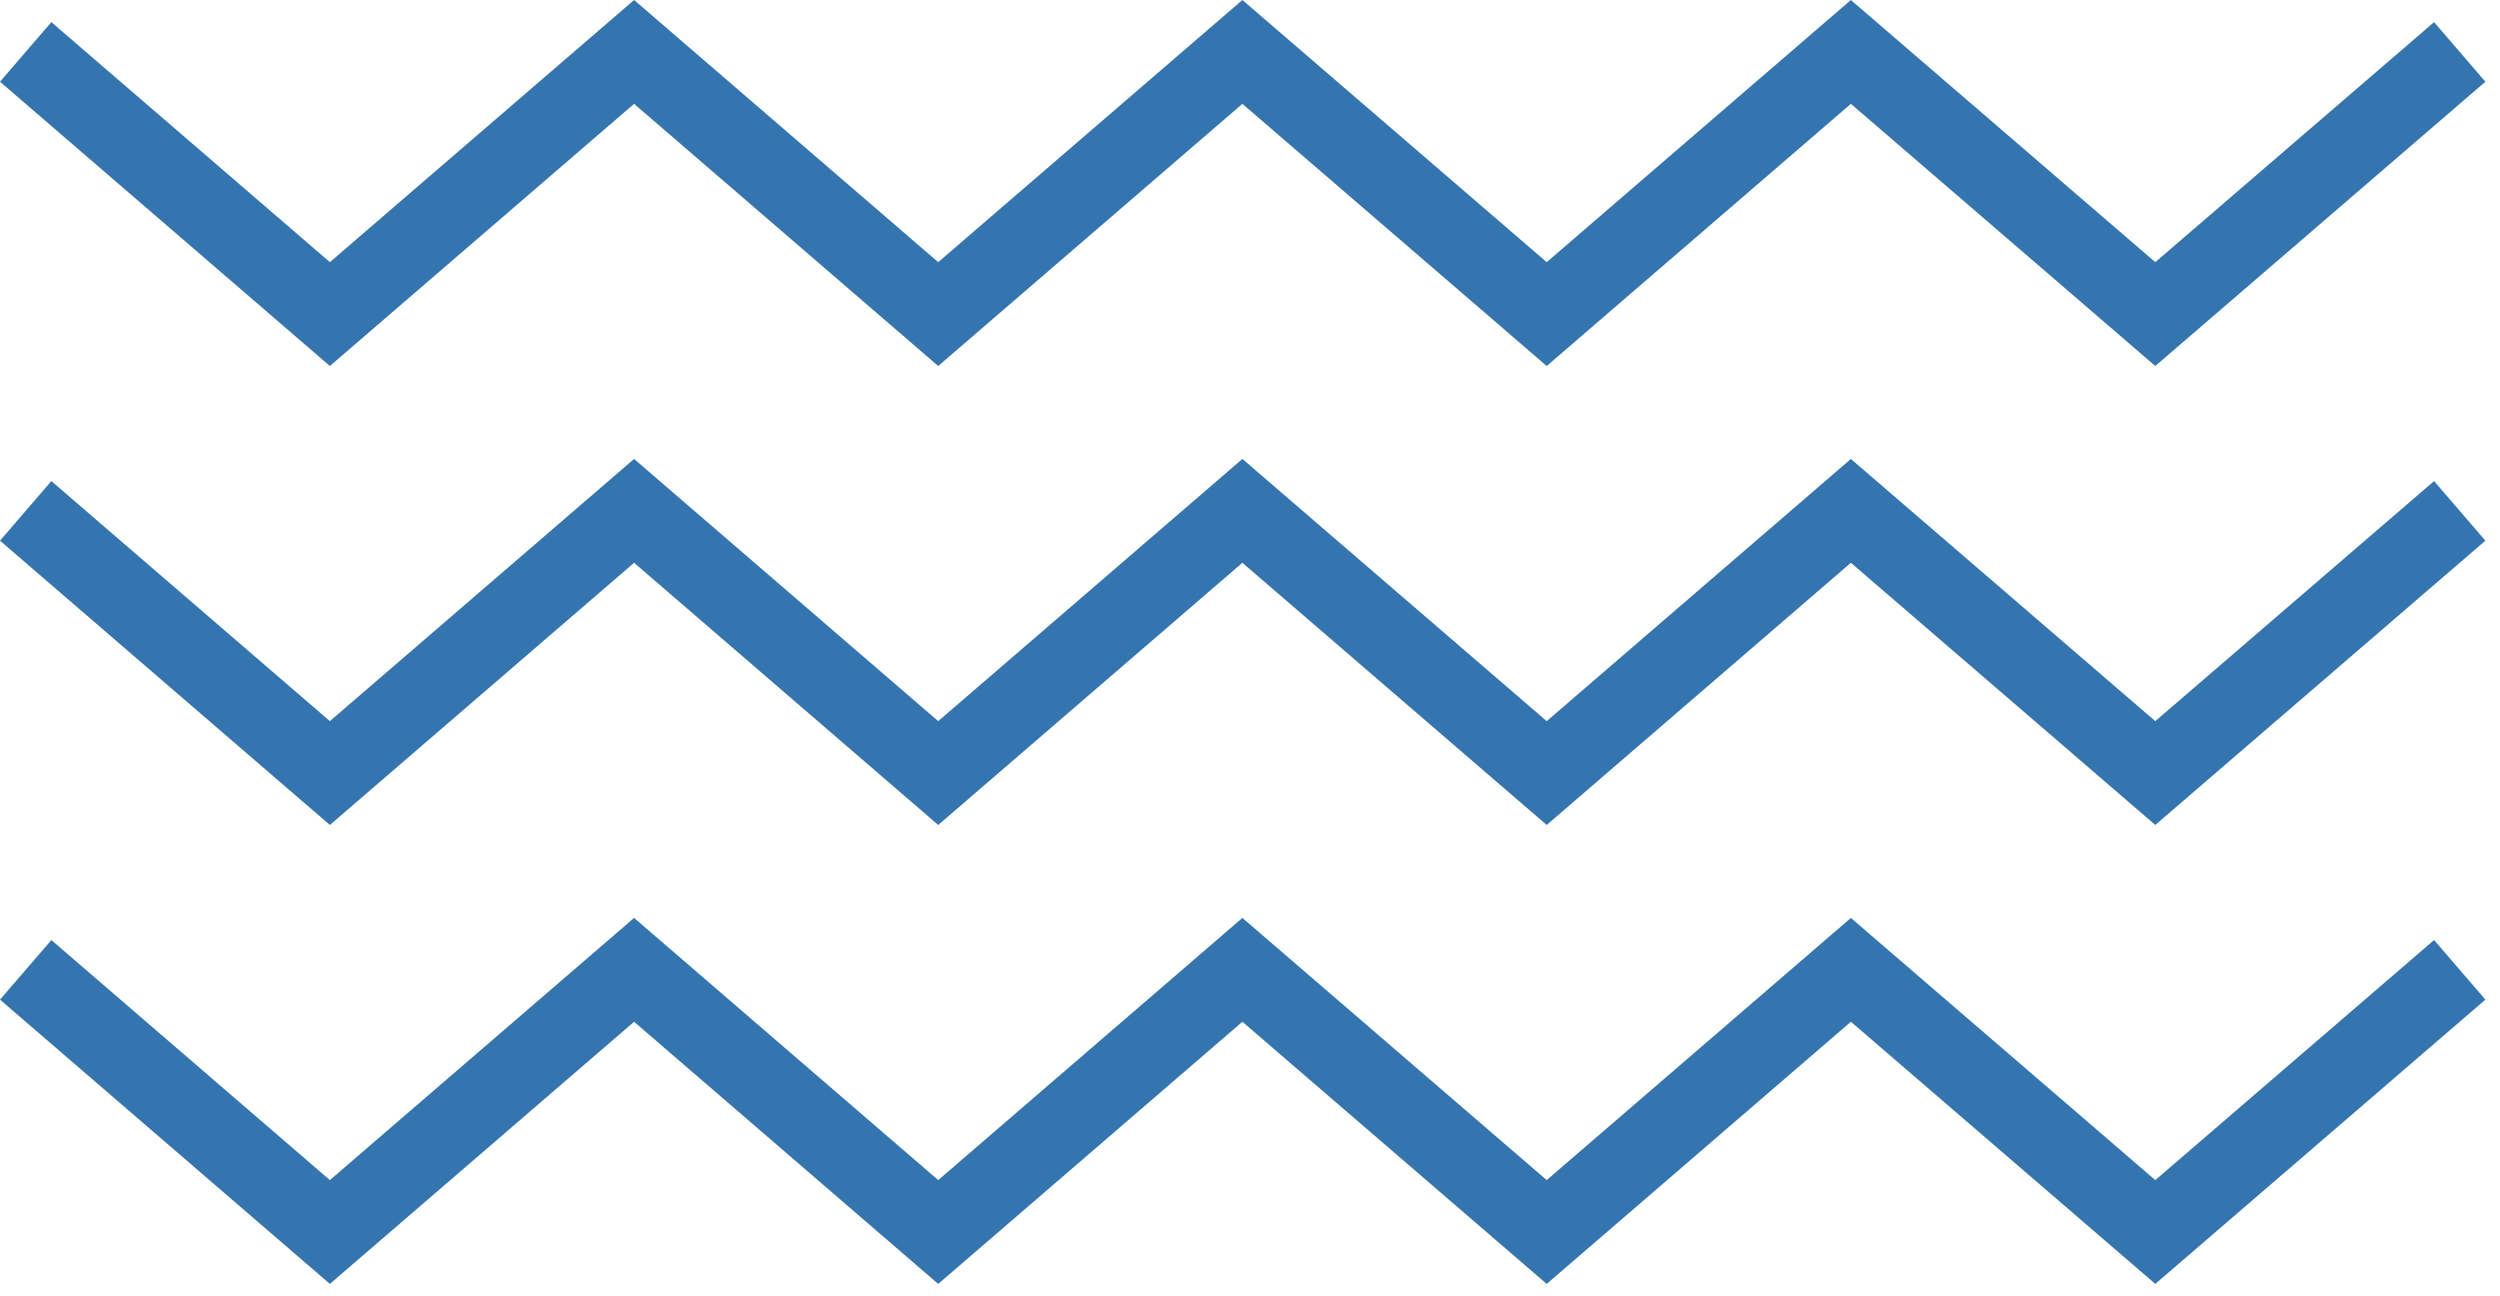
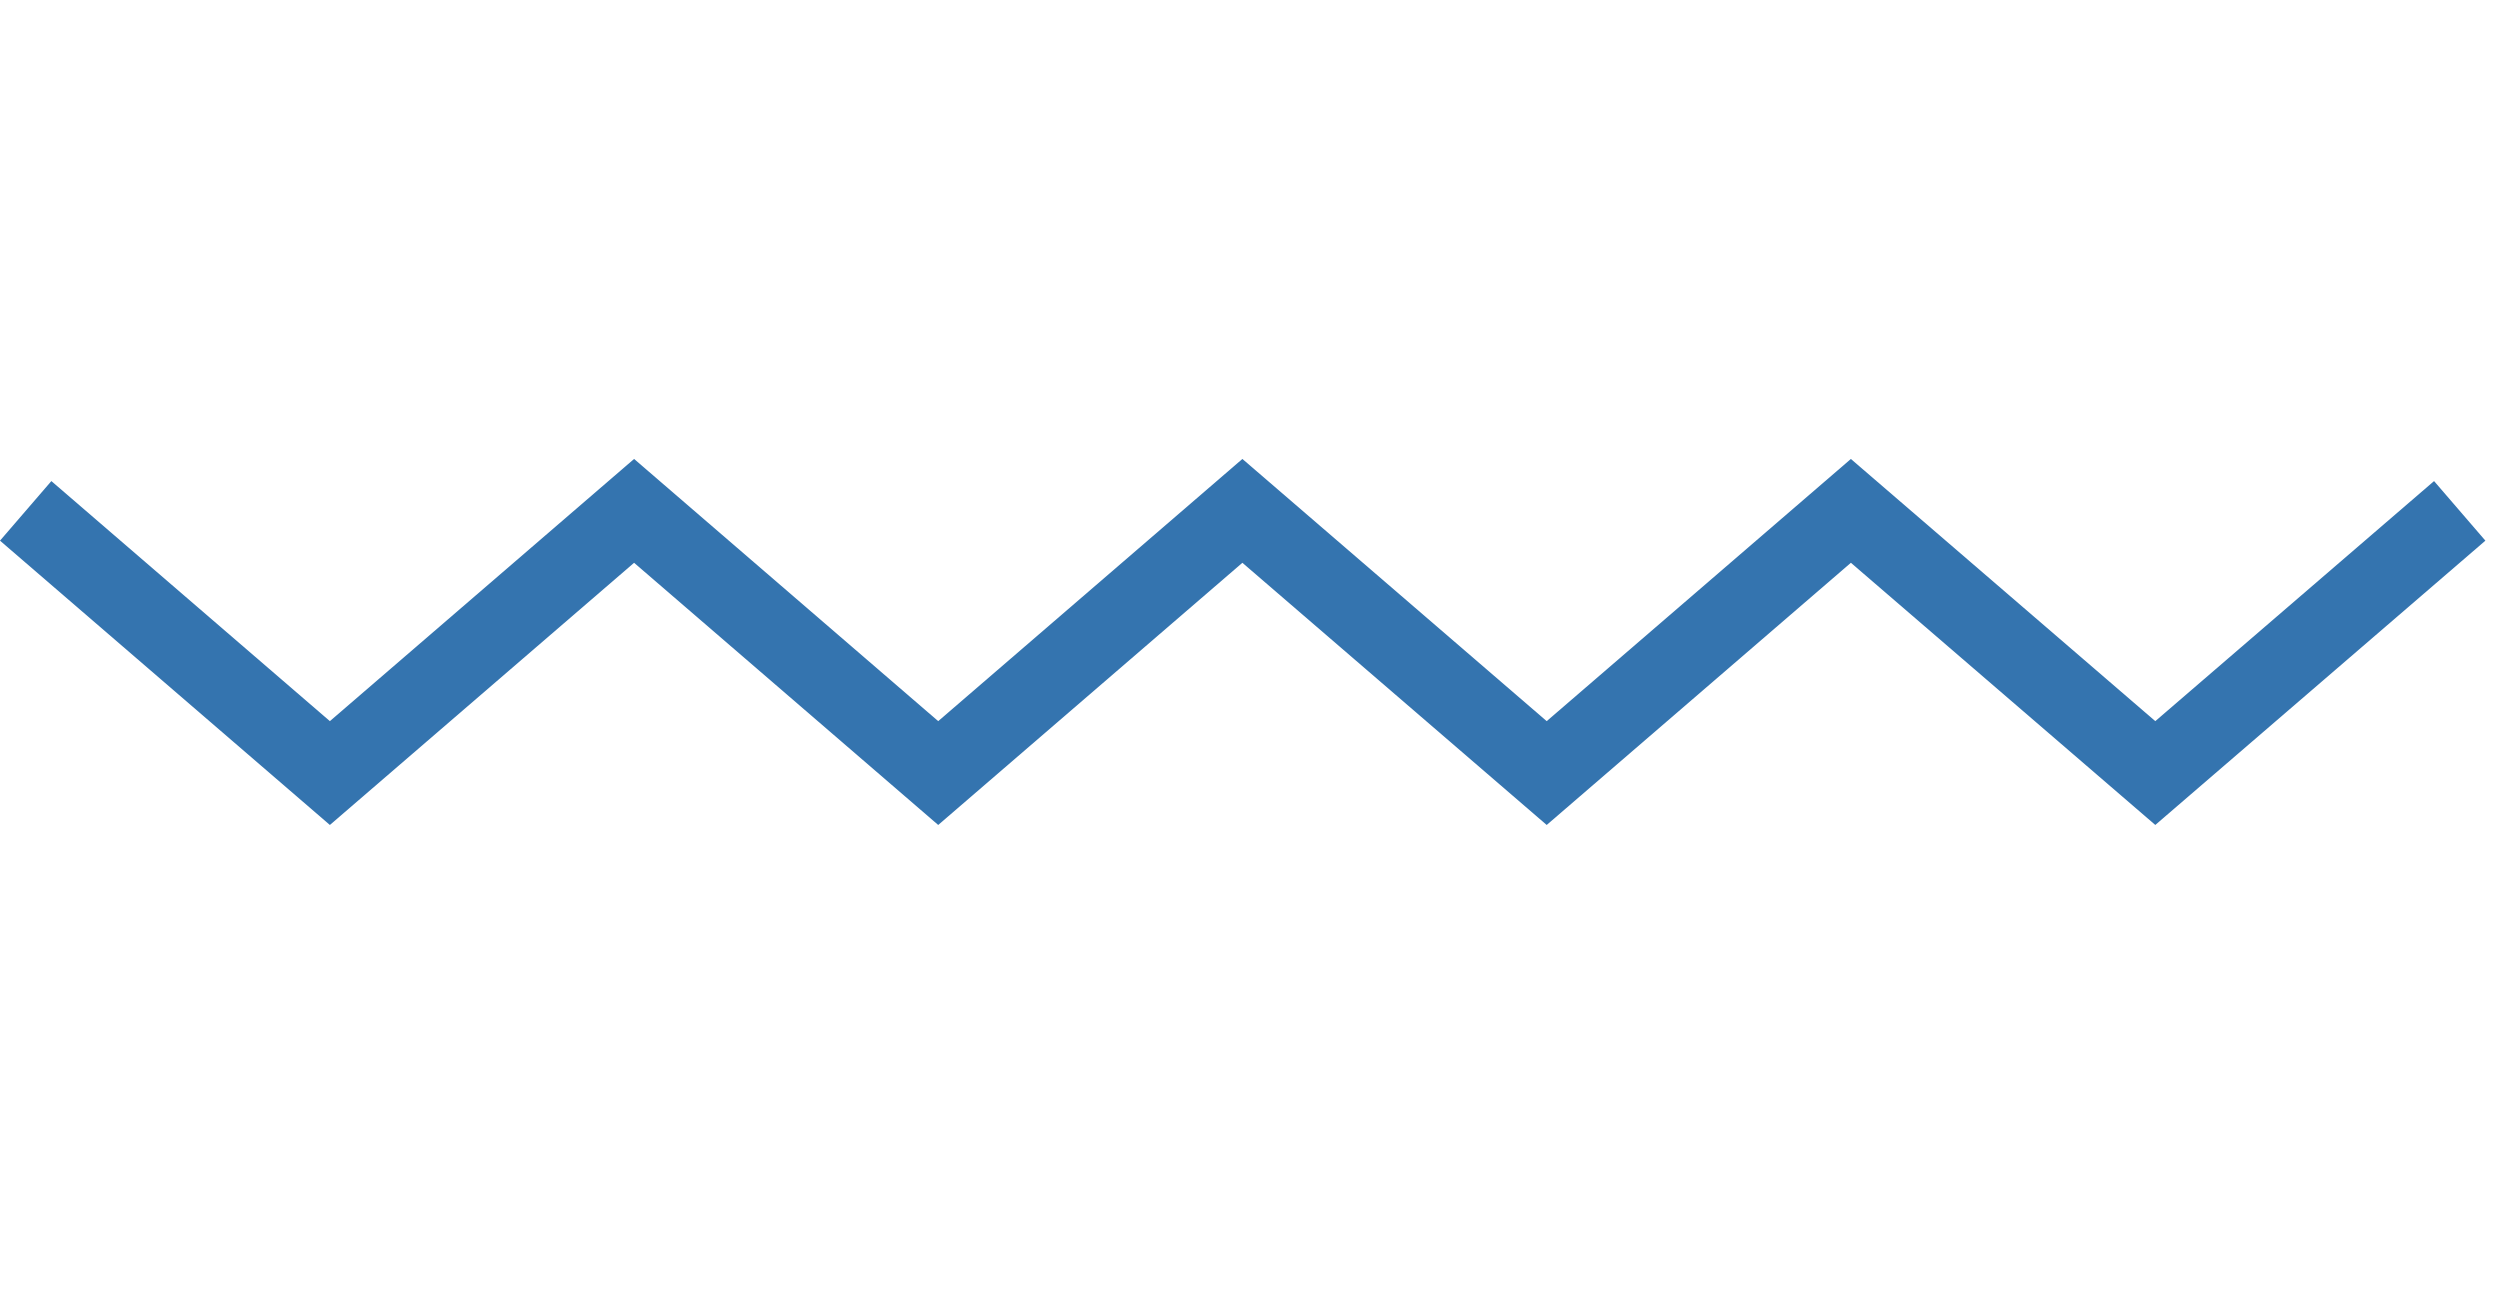
<svg xmlns="http://www.w3.org/2000/svg" width="162" height="84" viewBox="0 0 162 84" fill="none">
  <g clip-path="url(#clip0_2030_8300)">
-     <path d="M60.796 23.717L41.089 6.729L21.376 23.717L0 5.295L3.328 1.434L21.376 16.988L41.089 0L60.796 16.988L80.507 0L100.226 16.988L119.937 0.001L139.663 16.989L157.727 1.434L161.053 5.295L139.663 23.716L119.938 6.728L100.226 23.717L80.507 6.729L60.796 23.717Z" fill="#3474AF" />
-     <path d="M60.796 53.458L41.089 36.469L21.376 53.458L0 35.035L3.328 31.174L21.376 46.73L41.089 29.74L60.796 46.73L80.507 29.74L100.226 46.73L119.937 29.741L139.663 46.73L157.727 31.174L161.053 35.035L139.663 53.457L119.938 36.468L100.226 53.458L80.507 36.469L60.796 53.458Z" fill="#3474AF" />
-     <path d="M60.796 83.198L41.089 66.21L21.376 83.198L0 64.776L3.328 60.915L21.376 76.47L41.089 59.481L60.796 76.47L80.507 59.481L100.226 76.47L119.937 59.482L139.663 76.471L157.727 60.915L161.053 64.776L139.663 83.197L119.938 66.209L100.226 83.198L80.507 66.21L60.796 83.198Z" fill="#3474AF" />
+     <path d="M60.796 53.458L41.089 36.469L21.376 53.458L0 35.035L3.328 31.174L21.376 46.73L41.089 29.74L60.796 46.73L80.507 29.74L100.226 46.73L119.937 29.741L139.663 46.73L157.727 31.174L161.053 35.035L139.663 53.457L119.938 36.468L100.226 53.458L80.507 36.469L60.796 53.458" fill="#3474AF" />
  </g>
  <defs>
    <clipPath id="clip0_2030_8300">
      <rect width="161.053" height="83.198" fill="white" />
    </clipPath>
  </defs>
</svg>